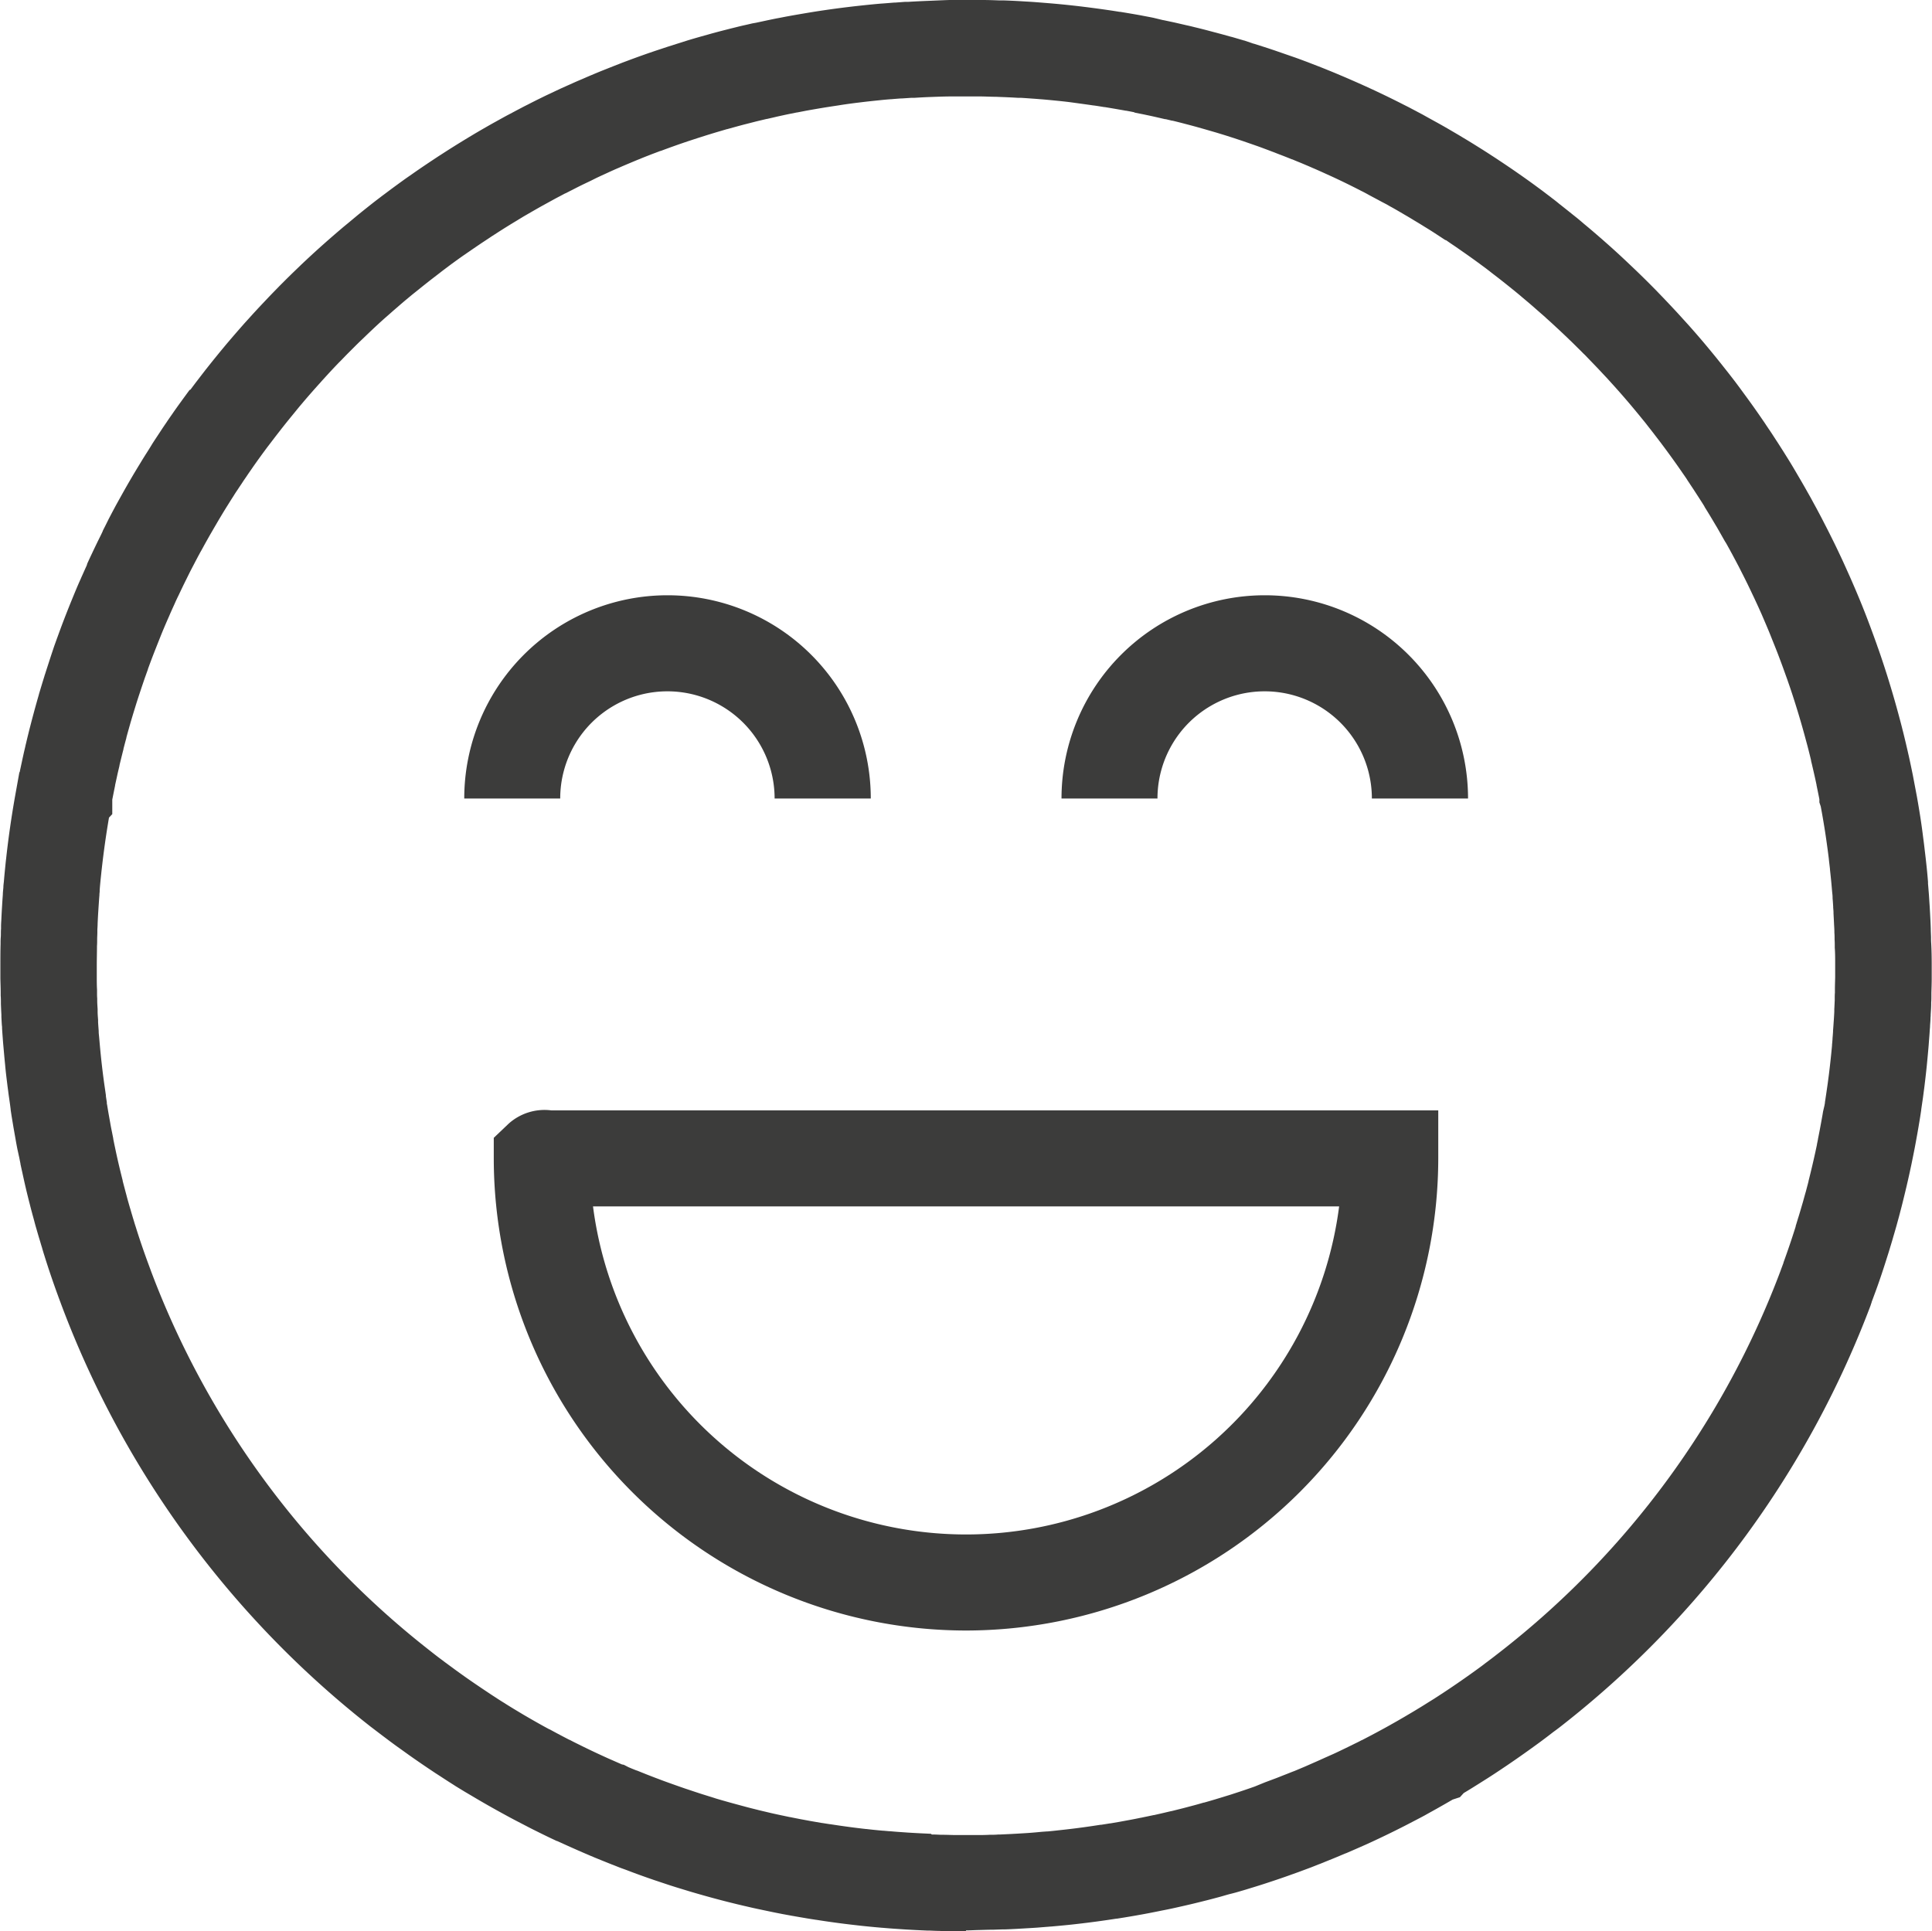
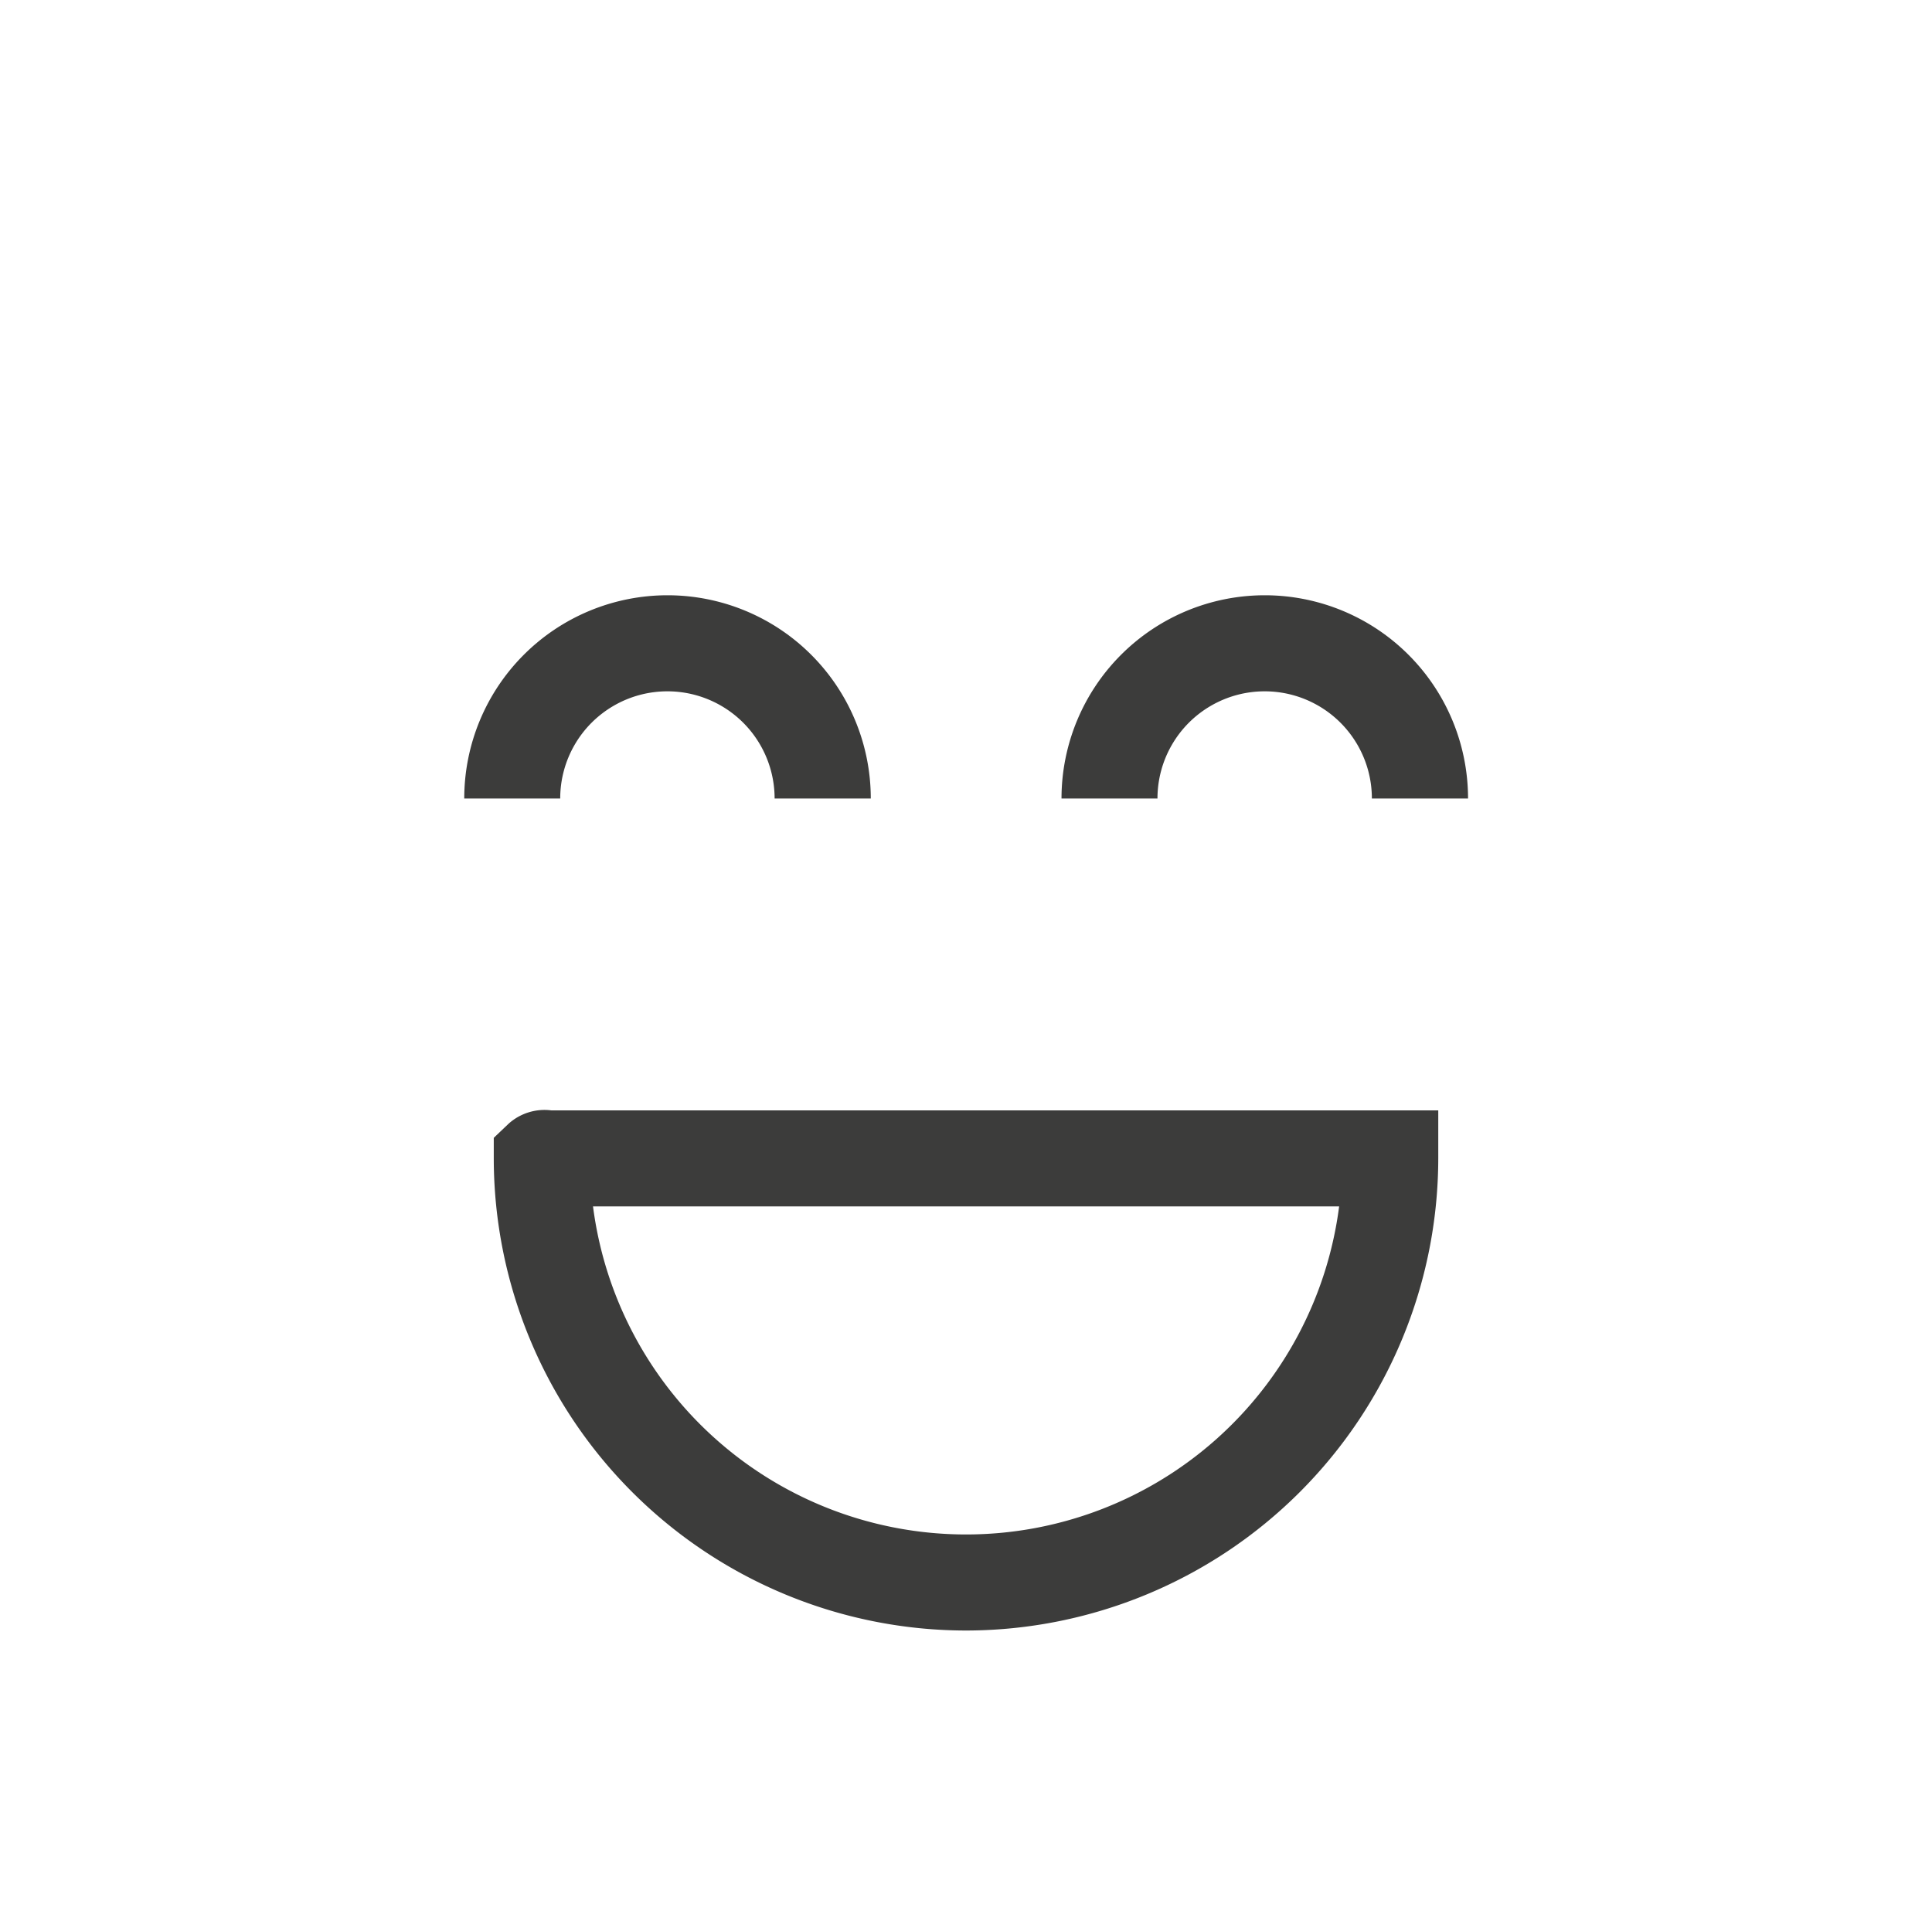
<svg xmlns="http://www.w3.org/2000/svg" id="Group_101" data-name="Group 101" width="66.439" height="66.419" viewBox="0 0 66.439 66.419">
  <defs>
    <clipPath id="clip-path">
      <rect id="Rectangle_66" data-name="Rectangle 66" width="66.439" height="66.419" fill="#3c3c3b" />
    </clipPath>
  </defs>
  <g id="Group_27" data-name="Group 27" transform="translate(0)" clip-path="url(#clip-path)">
    <path id="Path_49" data-name="Path 49" d="M221.847,480.324a16.255,16.255,0,0,1-16.237-16.237v-.708l.513-.488a1.848,1.848,0,0,1,1.467-.456h30.5v1.652a16.257,16.257,0,0,1-16.238,16.237m-12.829-14.586a12.935,12.935,0,0,0,25.658,0H209.018" transform="translate(-188.63 -424.246)" fill="#3c3c3b" />
    <path id="Path_50" data-name="Path 50" d="M455.92,254.895h-3.3a3.686,3.686,0,0,0-7.373,0h-3.3a6.99,6.99,0,0,1,13.98,0" transform="translate(-405.443 -227.432)" fill="#3c3c3b" />
    <path id="Path_51" data-name="Path 51" d="M207.22,254.895h-3.3a3.686,3.686,0,0,0-7.373,0h-3.3a6.99,6.99,0,0,1,13.98,0" transform="translate(-177.282 -227.432)" fill="#3c3c3b" />
-     <path id="Path_52" data-name="Path 52" d="M33.214,66.419l-.42,0c-.163,0-.329,0-.495-.01-.1,0-.206-.006-.309-.01l-.078,0c-.141-.006-.274-.012-.409-.019s-.28-.015-.423-.024l-.252-.017-.118-.008c-.13-.009-.258-.02-.388-.031h-.006l-.217-.019-.178-.017-.112-.011c-.131-.013-.261-.027-.392-.043-.432-.048-.872-.107-1.346-.182h-.007c-.107-.017-.215-.033-.32-.051l-.234-.04-.115-.02c-.047-.007-.085-.015-.11-.02l-.008,0-.354-.065c-.133-.026-.269-.052-.406-.081s-.3-.063-.451-.095l-.078-.017c-.1-.021-.191-.042-.287-.065l-.113-.026-.237-.056c-.148-.036-.292-.072-.437-.109-.362-.093-.729-.195-1.122-.31h0l-.077-.023-.377-.115c-.12-.037-.242-.075-.366-.116l-.036-.012-.372-.124-.057-.019c-.227-.078-.458-.159-.7-.249-.131-.048-.259-.1-.389-.145s-.252-.1-.378-.146l-.371-.149-.23-.094h0l-.032-.014-.108-.045-.069-.03c-.173-.073-.361-.155-.571-.249-.167-.074-.332-.15-.5-.226l-.012,0c-.23-.107-.455-.216-.695-.336-.116-.057-.239-.119-.36-.183l-.353-.183c-.119-.062-.253-.134-.415-.223-.308-.168-.629-.349-.98-.556l-.011-.007-.339-.2c-.106-.064-.218-.132-.328-.2l-.052-.034c-.1-.063-.2-.127-.3-.192l-.212-.138-.121-.078c-.339-.225-.635-.427-.906-.619l-.279-.2-.14-.1c-.082-.059-.163-.119-.244-.179l-.154-.116c-.193-.144-.375-.285-.527-.4A33.261,33.261,0,0,1,2.117,44.894l-.007-.018c-.008-.023-.017-.046-.025-.069-.032-.085-.064-.17-.095-.256-.167-.457-.325-.922-.467-1.379-.026-.08-.05-.162-.074-.244l0-.006c-.017-.05-.032-.1-.048-.155s-.04-.135-.06-.2l-.006-.02c-.025-.083-.049-.167-.073-.251l-.012-.041c-.026-.088-.05-.176-.073-.264l-.037-.137L1.125,41.8c-.009-.031-.016-.058-.021-.078-.027-.1-.054-.2-.078-.3-.1-.383-.183-.743-.259-1.1l-.021-.091c-.015-.068-.029-.135-.043-.2l0-.015c-.014-.065-.027-.131-.04-.2C.64,39.718.622,39.624.6,39.531c-.022-.112-.045-.233-.065-.353l-.033-.185c-.013-.074-.026-.15-.04-.227l-.035-.212c-.007-.037-.013-.079-.02-.121-.014-.083-.026-.167-.039-.251v-.008C.363,38.117.354,38.06.347,38l-.034-.24C.3,37.674.289,37.588.278,37.5l-.017-.125C.235,37.158.2,36.9.177,36.631c-.012-.121-.025-.25-.036-.378l-.028-.314C.106,35.861.1,35.783.094,35.7c-.008-.111-.017-.222-.023-.334v-.008c0-.029,0-.058-.006-.086-.007-.1-.012-.2-.017-.3l0-.045,0-.027c-.007-.125-.012-.249-.017-.374l0-.052c0-.076,0-.152-.007-.228l0-.1c0-.167-.008-.333-.011-.5,0-.148,0-.291,0-.433,0-.249,0-.491.007-.742,0-.081,0-.164.007-.246s0-.187.009-.282l0-.078c0-.085.007-.171.011-.256.006-.131.013-.262.021-.392s.014-.239.023-.361l.007-.094c0-.08.012-.16.018-.241,0-.062.009-.126.016-.187.014-.168.03-.337.047-.505l.009-.091c.007-.069.014-.136.022-.2.079-.723.183-1.446.308-2.15l.148-.824.012-.012c.015-.075.031-.149.047-.224.025-.117.05-.235.076-.351.021-.1.044-.194.067-.292.007-.037.016-.074.026-.112.023-.1.047-.2.072-.3l.01-.042c.025-.1.05-.2.076-.3q.055-.213.112-.424c.043-.16.088-.32.133-.48l.04-.138a.019.019,0,0,0,0-.007c.06-.2.123-.412.187-.615.008-.03.017-.059.028-.089.071-.224.142-.439.2-.62l.1-.3c.009-.026.017-.051.027-.077l.028-.078c.026-.073.053-.148.08-.221.05-.137.1-.274.151-.41.107-.282.215-.556.32-.814.1-.242.2-.492.323-.761.012-.029.024-.058.038-.087.055-.123.109-.245.165-.367L3,19.385q.079-.173.161-.346c.058-.123.116-.245.176-.368.012-.025.024-.05.036-.074l.06-.121c.035-.069.069-.139.1-.208l0-.009c.067-.133.135-.264.2-.4.059-.112.12-.23.183-.348l.046-.086c.06-.111.121-.22.183-.331.07-.126.14-.251.212-.377s.139-.24.208-.358l.039-.066c.069-.114.133-.222.2-.33.079-.131.159-.262.243-.392.064-.1.135-.214.2-.323.052-.081.107-.164.161-.246s.1-.151.149-.226.11-.164.167-.247l.021-.032q.084-.124.171-.248l.069-.1c.186-.264.36-.5.532-.735L6.55,13.4c.075-.1.149-.2.226-.3s.16-.209.242-.314l.045-.059.159-.2.043-.054c.036-.045.071-.089.107-.133l.144-.177.061-.075c.1-.119.19-.23.286-.342.149-.176.315-.367.505-.583.061-.069.121-.135.181-.2l.059-.066.007-.008.036-.039c.057-.064.116-.127.174-.19.155-.168.3-.318.43-.457l.13-.135.05-.051.195-.2.191-.191c.111-.11.227-.224.344-.336l.2-.193c.238-.225.487-.455.742-.682l.151-.134.069-.06c.145-.127.3-.26.487-.419L12,7.649l0,0,.066-.055.24-.2c.177-.144.341-.274.5-.4.079-.062.163-.126.246-.189q.081-.063.164-.124l.18-.135.09-.067.08-.059.182-.133.1-.072c.081-.059.164-.117.246-.173l.171-.12.088-.061c.186-.128.36-.245.532-.359.089-.059.18-.12.273-.179l.228-.147q.357-.227.69-.428c.084-.052.169-.1.254-.153.062-.036.126-.074.19-.111.164-.095.329-.19.495-.282.134-.074.268-.149.4-.221l.055-.029.044-.023.166-.088c.079-.043.158-.083.237-.125s.153-.08.232-.119c.176-.091.34-.173.5-.251.073-.036.149-.073.225-.108l.239-.113.025-.012.11-.051c.085-.04.171-.078.258-.117l.1-.044c.11-.05.22-.1.331-.146s.253-.11.379-.163.278-.117.446-.184l.319-.127.256-.1c.071-.028.142-.055.213-.081.345-.13.7-.257,1.06-.377l.339-.112.371-.118.316-.1c.144-.044.286-.085.429-.126l.031-.009.326-.091.06-.017.021-.006c.117-.031.23-.062.344-.091l.043-.011.251-.064.162-.04c.1-.025.2-.05.306-.073s.179-.041.27-.062L26,.782l.424-.091.077-.016c.092-.019.184-.038.277-.055s.209-.041.314-.06l.082-.015c.249-.045.5-.087.733-.126q.222-.036.441-.068c.265-.039.534-.075.8-.107.228-.028.477-.055.759-.084.173-.017.315-.031.448-.04s.271-.022.407-.032l.035,0L31.13.063l.052,0,.06,0c.226-.014.458-.025.687-.034S32.4.008,32.652,0l.25,0h.008q.3,0,.613,0h.01l.249,0c.192,0,.386.007.578.014l.095,0,.052,0c.216.007.447.018.685.033l.115.007h0c.125.007.248.015.372.025l.09.007.31.025c.147.012.295.026.443.04.239.024.491.051.764.085s.529.068.79.106c.142.02.282.042.424.065l.021,0c.24.039.487.081.736.126l.034.007.058.011c.107.02.211.04.315.061L40,.693l.01,0c.143.031.287.06.429.092l.112.026.265.061c.1.021.194.045.291.069q.245.059.489.124l.184.049.23.061.336.093.008,0,.433.127.008,0L43.1,1.5l.009,0,.365.116.346.114.43.149.289.1.022.008c.107.038.214.078.32.118.073.026.145.055.217.083l.239.092c.115.045.228.09.342.137.145.058.291.119.434.18.122.051.249.106.377.162s.227.1.34.15l.017.008.073.033.291.133c.373.174.729.348,1.063.519.079.04.159.079.237.121s.164.085.246.13l.157.083.179.1.21.116.1.055c.167.092.334.187.512.292l.181.106c.077.045.154.091.23.138l.069.041.025.015c.107.064.211.129.317.195s.23.143.353.222c.083.052.165.107.249.161.065.042.136.088.208.137.111.073.221.147.33.221.078.052.155.106.233.159l.05.035c.261.181.489.344.7.5l.076.056.08.059c.052.038.1.076.153.116l.038.029c.053.04.106.079.158.121.086.064.17.13.254.2.16.126.321.254.48.382.127.1.249.2.363.3l.1.083.043.036c.082.068.166.14.251.213l.187.162.008.006.257.227.05.045.02.017c.151.136.285.258.408.373.107.1.213.2.318.3l.164.156c.115.111.228.221.339.331.065.064.13.129.194.194s.14.14.206.21l.164.17c.13.136.264.277.393.416.116.123.216.234.309.337l.182.2c.154.172.312.353.513.589.168.2.319.382.468.566l.055.069c.06.075.121.15.18.226l.153.193.095.122c.068.088.14.181.211.276s.148.2.221.3c.237.321.449.619.649.912.045.065.091.131.135.2l.077.114c.007.012.017.025.025.037.063.092.124.185.184.279l.151.232.089.14c.055.085.109.171.162.257.127.2.261.424.421.7.059.1.118.2.178.306l.021.036c.052.09.1.178.151.267s.092.162.135.244l.019.035.087.159q.033.059.064.119c.061.115.122.228.181.344s.112.218.168.327c.074.146.147.293.22.441l.012.024q.092.188.181.378c.063.132.125.266.185.4s.11.244.165.367c.012.026.021.048.03.068.121.275.229.529.33.775s.209.519.32.817c.05.132.1.269.15.406.026.073.054.148.08.222l.041.116c0,.011.007.021.011.031l.05.142c.018.054.037.107.055.16.073.216.145.436.215.657.154.49.3.991.432,1.491l.02.075c.021.078.041.155.061.234l.017.07.012.045c.024.093.046.187.069.282s.04.164.058.246c.026.107.05.216.075.325s.051.233.076.352.045.213.066.319l.14.737c.041.232.081.469.117.7.039.251.073.5.1.723.017.121.032.244.046.367s.029.237.042.357l.022.2.01.092c.017.165.032.33.045.495l0,.059c.007.081.014.163.02.244.012.133.019.258.025.357s.012.167.016.25q.011.186.02.372c.006.111.011.222.014.334,0,.095.007.19.009.285,0,.072,0,.144.006.215.012.224.017.462.017.768,0,.143,0,.286,0,.427,0,.168-.006.336-.011.506l0,.1c0,.077,0,.153-.007.23l0,.063c0,.116-.01.23-.017.346,0,.033,0,.069-.006.108,0,.093-.01.187-.016.281q0,.055-.007.111c-.007.108-.014.217-.023.325s-.014.2-.023.3-.015.173-.023.256c-.011.123-.023.247-.035.37-.027.27-.059.539-.084.743l-.018.136-.032.244L66.092,38c-.007.051-.015.1-.023.158l0,.014c-.012.085-.026.17-.039.255-.006.037-.012.074-.018.112l-.036.215-.04.23-.033.182c-.016.089-.032.178-.049.267l-.016.083c-.02.1-.039.2-.058.291l-.042.207c-.014.069-.029.137-.044.206l-.018.085c-.078.359-.163.717-.259,1.1-.024.1-.049.191-.074.286-.007.034-.017.067-.026.1l-.012.047-.04.146-.017.062c-.017.065-.035.13-.054.194l-.025.087c-.02.07-.04.14-.061.209l-.012.043c-.017.061-.035.121-.054.182q-.017.061-.037.121L65,42.9c-.026.088-.052.174-.08.26-.148.472-.3.936-.466,1.376-.03.083-.06.164-.091.245l0,.011-.027.075,0,.008a33.246,33.246,0,0,1-10.61,14.459c-.083.066-.173.135-.263.2s-.174.134-.263.2l-.142.107c-.078.059-.156.116-.235.173-.446.325-.913.65-1.387.962-.083.055-.166.109-.251.163l-.01.007-.051.032-.266.168c-.126.079-.26.164-.4.248l-.123.074-.13.143-.249.081-.187.108c-.11.064-.223.127-.337.192-.064.036-.127.072-.192.107l-.062.034-.178.1-.1.054-.191.1,0,0-.344.179c-.119.062-.239.121-.358.181q-.354.176-.707.341l-.116.054-.189.087q-.225.1-.455.2l-.254.11-.006,0-.122.051q-.178.076-.358.149c-.1.041-.2.08-.295.12l-.063.025c-.016.007-.046.019-.086.033l-.017.007-.253.1-.427.159-.377.135c-.25.089-.518.179-.817.276-.114.037-.232.074-.35.11s-.231.072-.347.106l-.076.022c-.121.036-.241.071-.362.1s-.26.074-.391.109l-.255.068-.154.04c-.145.036-.289.073-.435.108-.117.029-.235.056-.353.083l-.313.071c-.16.036-.322.069-.484.1-.138.029-.276.056-.415.083s-.253.048-.38.07l-.049.009c-.117.021-.235.041-.352.06l-.07.012-.27.043-.02,0c-.447.07-.9.131-1.341.181-.13.015-.261.03-.39.042l-.071.007-.233.022-.2.018h-.009l-.262.021-.122.01c-.125.011-.255.018-.385.026l-.43.025c-.127.007-.262.013-.4.018l-.086,0-.3.01c-.165,0-.33.007-.5.011s-.3.013-.438.013M22.568,64.676h0Zm23.5-.839,0,0,0,0M20.16,63.751l0,0Zm11.884-.657.055,0c.088,0,.177.007.265.009h.026c.147,0,.294.007.441.009.261,0,.51,0,.759,0,.146,0,.3,0,.446-.009h.012c.092,0,.186,0,.278-.009l.061,0,.362-.017c.134-.007.26-.014.388-.022s.222-.013.329-.022l.134-.011L35.834,63,36,62.988l.028,0,.2-.02.064-.007.346-.038c.4-.045.8-.1,1.207-.164l.025,0,.239-.038.052-.009h.006l.012,0,.292-.05.05-.009.348-.064c.121-.023.238-.045.357-.071l.008,0c.146-.031.292-.06.438-.092l.013,0,.277-.063.311-.073.01,0,.4-.1.129-.034.231-.061c.121-.032.239-.066.356-.1l.012,0c.109-.03.217-.062.325-.094l.058-.017c.1-.03.2-.061.306-.093l.017-.006c.1-.03.2-.06.294-.092.273-.088.511-.169.734-.248L43.5,61.3l.38-.142c.074-.028.149-.058.223-.088l.154-.06c.086-.034.171-.069.256-.1l.019-.008.3-.126.054-.023.3-.132c.139-.06.273-.121.407-.182l.021-.009q.114-.051.225-.1l.1-.046c.189-.089.379-.181.566-.273.1-.051.21-.1.315-.159l.008,0,.315-.164.017-.009.154-.082.093-.05.146-.079.073-.04.137-.076.026-.014c.1-.058.207-.116.311-.177l.224-.13.089-.053.024-.014.1-.059.182-.109.017-.011c.111-.066.23-.14.342-.211l.017-.011.2-.124.012-.007.059-.039c.077-.048.153-.1.229-.148.431-.284.854-.577,1.259-.873.066-.048.13-.095.192-.143l.021-.017c.033-.025.067-.049.1-.074l.019-.015c.079-.059.158-.119.235-.179l.007-.006c.077-.059.154-.118.23-.179a29.958,29.958,0,0,0,9.562-13.024l.036-.1c.026-.067.05-.134.075-.2l0-.011c.145-.4.286-.813.42-1.241l0-.015c.021-.066.041-.133.061-.2l.021-.067c0-.012.008-.026.012-.038l.019-.063c.013-.042.026-.084.038-.126l.02-.068.052-.178.026-.088c.012-.044.026-.094.04-.145l.025-.09c.01-.035.019-.07.029-.1l.035-.132c.022-.083.045-.166.065-.25l0-.009c.088-.348.164-.671.233-.986l.019-.089c.012-.055.024-.111.036-.167l0-.013c.012-.06.026-.122.037-.183l0-.009c.017-.083.034-.168.05-.253l.016-.083c.013-.071.027-.143.04-.215l.037-.206c.012-.063.021-.122.031-.183L62.746,38c0-.021.007-.042.011-.064l0-.026c.012-.07.022-.14.032-.21l.006-.038.017-.116.036-.249c.009-.067.019-.139.028-.211l.016-.121c.023-.187.052-.429.076-.669.012-.116.023-.229.033-.341l0-.023c.007-.065.012-.131.017-.2l0-.017c.007-.078.013-.157.018-.234l0-.035c.008-.1.015-.194.021-.291l.006-.083c.006-.093.012-.186.016-.279l0-.083c.006-.1.01-.2.015-.307l0-.07c0-.062,0-.124.006-.186l0-.112c0-.148.007-.294.009-.441,0-.13,0-.26,0-.39,0-.254,0-.442-.014-.609l0-.061c0-.073,0-.146-.006-.22v-.021c0-.072,0-.143-.007-.215v-.026c0-.092-.007-.183-.012-.274v-.014c-.006-.116-.012-.231-.018-.347l0-.029c0-.058-.007-.115-.011-.173l0-.03c-.006-.1-.012-.2-.021-.294l0-.033c0-.064-.01-.13-.016-.195l-.007-.078q-.017-.214-.04-.429l-.009-.085c-.006-.057-.012-.113-.018-.169l0-.017c-.012-.107-.025-.212-.037-.318l0-.012c-.012-.1-.025-.2-.039-.306-.029-.215-.06-.44-.095-.663s-.069-.424-.106-.632l-.04-.217-.047-.142v-.107l-.039-.195c-.02-.1-.039-.192-.059-.289l0-.011c-.021-.1-.044-.206-.067-.308s-.044-.193-.066-.287l-.007-.029c-.015-.068-.031-.136-.048-.2l0-.018c-.017-.072-.034-.144-.052-.215-.007-.025-.012-.05-.019-.074l-.012-.05c-.017-.067-.035-.134-.052-.2l-.021-.077c-.119-.448-.249-.9-.388-1.34-.063-.2-.128-.4-.193-.59l-.049-.141-.03-.088c-.012-.034-.024-.067-.036-.1l-.025-.069-.069-.193c-.048-.131-.093-.254-.14-.377-.1-.271-.2-.51-.289-.736s-.192-.462-.3-.716l-.017-.04c-.05-.112-.1-.225-.151-.335s-.108-.235-.164-.351l-.006-.012c-.054-.116-.109-.23-.164-.344l0,0c-.066-.134-.132-.268-.2-.4-.051-.1-.1-.2-.154-.3l-.007-.013c-.052-.1-.106-.2-.159-.3l-.013-.025-.017-.031-.021-.037c-.026-.048-.052-.1-.078-.144l-.035-.063c-.031-.058-.063-.114-.1-.171l-.011-.018c-.045-.08-.091-.161-.136-.24l-.02-.035c-.051-.089-.1-.178-.155-.267-.149-.253-.27-.452-.382-.631l0-.008c-.044-.071-.088-.142-.134-.212l-.086-.134-.137-.211-.01-.016c-.049-.075-.1-.149-.148-.224l-.067-.1L58,16.469c-.039-.058-.078-.115-.118-.172l-.01-.014c-.18-.263-.372-.532-.586-.822-.065-.088-.132-.178-.2-.268l-.006-.007c-.06-.081-.123-.161-.185-.242l-.007-.009-.027-.036-.046-.059-.135-.172-.014-.018c-.05-.065-.1-.13-.154-.194l-.049-.06c-.136-.168-.274-.334-.423-.511-.177-.208-.318-.37-.453-.52l-.006-.007c-.054-.061-.108-.121-.163-.181l-.012-.013c-.085-.095-.172-.19-.262-.285l-.007-.007c-.117-.127-.238-.254-.358-.378l-.157-.163-.013-.013c-.051-.054-.1-.107-.157-.159l-.021-.021q-.072-.074-.146-.146l-.017-.016c-.1-.1-.2-.2-.306-.3-.043-.042-.087-.084-.131-.126l-.015-.014q-.139-.133-.279-.262l-.011-.01c-.117-.11-.237-.219-.357-.326L53.13,10.9l-.23-.2-.2-.176-.011-.009c-.067-.059-.134-.115-.2-.171l-.055-.046-.075-.063-.013-.011c-.115-.1-.211-.176-.3-.25l-.016-.012c-.146-.118-.292-.235-.44-.351-.071-.056-.144-.112-.217-.168l-.02-.015c-.042-.033-.085-.065-.127-.1l-.089-.068c-.021-.017-.044-.033-.066-.05l-.088-.065-.087-.064c-.183-.135-.384-.279-.613-.438l-.05-.035-.2-.139-.012-.008c-.1-.066-.194-.131-.292-.2L49.7,8.255l-.173-.114L49.311,8l-.023-.015c-.1-.064-.2-.126-.3-.187l-.01-.006c-.093-.059-.187-.116-.282-.173l-.079-.047c-.066-.041-.133-.081-.2-.121l-.11-.064-.066-.039c-.159-.093-.3-.176-.445-.254l-.1-.058-.19-.1-.145-.078-.171-.091c-.062-.033-.121-.065-.183-.1l-.045-.024c-.055-.03-.111-.058-.166-.085l-.022-.012c-.3-.154-.62-.311-.954-.466l-.271-.123-.086-.039c-.095-.043-.192-.086-.29-.128l-.017-.007c-.106-.047-.212-.092-.319-.137l-.021-.009c-.123-.053-.249-.1-.373-.155l-.009,0c-.1-.04-.2-.08-.3-.119l-.219-.084-.04-.016c-.046-.019-.092-.036-.139-.053l-.031-.012c-.088-.034-.177-.067-.266-.1L43.4,5.083c-.078-.028-.155-.057-.235-.084l-.019-.007-.392-.136-.3-.1-.335-.107-.284-.087-.4-.116L41.13,4.36l-.2-.054-.172-.045c-.147-.039-.29-.075-.434-.11l-.019,0c-.074-.018-.146-.036-.221-.053l-.021,0-.247-.057-.1-.023c-.129-.029-.258-.056-.386-.083l-.31-.062L39,3.86c-.091-.019-.183-.036-.273-.053l-.018,0-.059-.011c-.225-.04-.447-.078-.66-.113l-.017,0c-.123-.02-.245-.04-.368-.057l-.011,0c-.235-.035-.475-.067-.714-.1s-.476-.056-.69-.077c-.134-.013-.265-.025-.4-.036h-.012c-.089-.008-.178-.015-.268-.021l-.095-.007c-.107-.008-.211-.015-.316-.021l-.04,0-.049,0H35c-.211-.013-.416-.022-.609-.029l-.14-.006c-.168,0-.344-.01-.519-.012h-.014l-.192,0h-.029c-.189,0-.377,0-.561,0h-.026l-.192,0c-.243,0-.458.01-.666.017s-.413.018-.617.031l-.048,0-.058,0-.3.02-.034,0c-.117.008-.235.017-.353.028l-.021,0c-.126.01-.254.021-.379.035-.258.026-.484.051-.692.077-.241.029-.482.061-.718.1-.132.02-.265.04-.4.061-.211.034-.433.072-.657.112l-.077.014H27.7l-.282.055-.012,0-.231.046-.073.015c-.124.026-.254.055-.383.083l-.1.024-.24.055-.012,0-.278.066-.029.007-.074.018-.022.006-.235.06-.059.015c-.1.025-.195.051-.292.077l-.073.02-.3.083-.008,0-.391.115-.288.088-.339.108-.306.1c-.322.108-.643.222-.954.339l-.012,0-.163.062-.024.009c-.07.026-.14.053-.211.081-.1.039-.2.078-.295.118l-.014.006c-.13.051-.258.106-.387.16s-.222.094-.331.142l-.017.007c-.1.042-.195.085-.292.129l-.019.008-.023.011-.051.024-.219.1-.023.011-.07.033-.046.021-.2.1-.023.011L20.1,6.32c-.145.07-.288.142-.444.223l-.025.012c-.062.031-.122.063-.183.094l-.008,0-.2.106-.024.012-.13.069-.1.055-.351.193c-.15.084-.3.17-.448.256l-.016.009-.154.089-.208.126-.018.012c-.2.119-.407.248-.618.382l-.231.149c-.074.047-.147.1-.22.145l-.009.007c-.153.1-.309.206-.477.321l-.079.055c-.049.034-.1.067-.145.1l-.031.021c-.067.045-.133.093-.2.14l-.086.062-.157.114-.085.063-.243.183-.128.1-.012.009-.225.173c-.145.113-.292.23-.452.359l-.2.16-.026.021-.224.186c-.166.14-.3.259-.429.369l-.071.063-.132.116c-.23.2-.453.41-.665.612l-.192.185c-.107.1-.207.2-.307.3l-.166.166-.008.008c-.057.057-.113.115-.169.173l-.048.05c-.034.035-.068.069-.1.1l-.014.015c-.12.124-.247.259-.389.414l-.007.008c-.052.055-.1.111-.154.168L11,13.177c-.055.059-.108.12-.162.18-.173.195-.324.369-.459.53-.086.1-.167.2-.248.3l-.06.073c-.045.055-.091.111-.135.166l-.018.022c-.025.03-.048.059-.072.089l-.044.055c-.045.058-.092.116-.138.174l-.038.05c-.073.094-.146.187-.218.282l-.012.016c-.067.087-.131.173-.2.261l-.015.02c-.154.207-.311.423-.477.66l-.059.086c-.05.071-.1.143-.148.215l-.028.042c-.05.072-.1.143-.145.215l-.022.033c-.034.049-.067.1-.1.149l-.018.028c-.05.074-.1.148-.145.222-.064.1-.124.194-.184.291-.077.121-.147.235-.217.351-.06.1-.12.2-.178.3l-.032.055c-.066.112-.128.22-.19.327s-.127.225-.192.34c-.055.1-.108.2-.163.294l-.036.068-.007.012c-.058.108-.112.211-.166.315s-.121.23-.177.344l-.109.22-.073.148c-.056.116-.111.23-.164.344l-.006.012c-.049.1-.1.206-.145.311l-.021.046c-.041.09-.082.18-.122.271v0l-.043.1c-.112.253-.211.485-.3.709s-.194.486-.292.743c-.046.122-.091.244-.136.367l0,.009-.069.192-.036.1c-.007.021-.014.041-.021.061l-.05.147-.031.091c-.06.18-.12.36-.178.542l-.019.061c-.064.206-.127.411-.188.619l-.026.092c-.041.146-.083.292-.122.439l0,.013c-.035.124-.067.249-.1.374l0,.015c-.022.083-.043.168-.064.252l-.012.049c-.021.087-.042.169-.061.252l0,.012-.018.076c-.022.093-.045.188-.065.283s-.046.209-.068.312l0,.015c-.021.1-.041.2-.061.3l-.036.181v.5l-.113.12c-.1.586-.185,1.185-.251,1.785V29.9c-.007.057-.012.113-.018.17l-.01.092c-.015.144-.03.3-.041.447l0,.036c0,.037-.007.075-.009.112l0,.03c-.006.064-.011.128-.015.192l-.008.116c-.007.1-.013.2-.02.309s-.013.238-.019.357v.016c0,.069-.007.138-.009.206l0,.083c0,.074-.006.15-.007.228v.021c0,.074,0,.148-.006.221,0,.227-.007.448-.007.673,0,.129,0,.258,0,.387,0,.145,0,.293.009.443l0,.114c0,.061,0,.122.006.183q0,.036,0,.072c0,.1.008.2.014.3l0,.05,0,.04c0,.093.01.186.016.278l0,.083c.006.1.014.2.021.3l0,.023c0,.06.009.12.014.178l.025.285c.011.119.021.232.033.343.024.239.052.476.077.676l.014.107c.01.076.02.151.031.227l.035.242c.006.044.012.084.018.124l0,.033c.01.07.021.14.032.209l0,.033c0,.02.007.04.01.059l.036.218c.009.055.02.116.031.177l.037.208c.017.1.035.195.055.292s.035.176.052.259l0,.016c.01.052.021.1.031.154l.007.034.035.166.021.1c.067.312.143.633.23.976l0,.012c.021.086.044.171.067.257l.034.13.027.1.008.031c.018.07.037.14.057.209l.012.042c.021.073.041.145.064.218l.013.046c.015.05.028.1.044.149l.021.073.014.045.021.068c.018.061.036.123.056.183l.006.017c.126.407.268.823.42,1.238l.091.246.025.069a29.946,29.946,0,0,0,9.555,13.016c.139.109.3.238.473.363l.025.019c.026.021.051.04.078.059l.039.028c.072.055.145.107.217.16l.014.011.119.087.247.177c.242.171.512.355.822.561l.1.067.191.124.008.006c.088.057.177.114.267.168l.055.036,0,0c.091.057.185.115.279.172l.32.192c.32.187.61.352.886.5l.008,0c.117.064.235.128.353.19s.222.117.33.172l.008,0c.1.054.207.107.311.158.222.111.423.207.621.3l0,0c.151.069.3.14.456.208s.283.125.409.179l.064.012.161.083c.09.038.18.075.271.111l.009,0,.336.135c.115.045.227.089.339.131s.228.087.34.127q.315.114.636.225l.066.022.3.1.074.024c.1.035.208.067.312.1s.213.065.317.1l.057.017c.369.109.712.2,1.047.29.13.034.263.066.395.1l.212.05.122.029c.082.02.16.037.239.054l.067.015.411.087.011,0c.119.025.238.048.356.071l.313.058.212.037.208.036.01,0,.268.042.012,0c.434.068.83.121,1.216.164l.015,0c.11.013.219.025.329.036l.114.011.134.012.017,0,.195.017.021,0c.107.009.212.019.32.026l.128.009.226.016h.01c.125.008.248.015.372.021l.363.017Zm4.218-.131h0ZM24.726,61.9h0m19.445-.851,0,0Zm-22.492-.228.008,0-.008,0M3.364,35.129v0ZM6.3,20.137l0,.007,0-.007M4.588,16.355v0Zm48.3-5.669,0,0Z" transform="translate(0 0)" fill="#3c3c3b" />
  </g>
</svg>